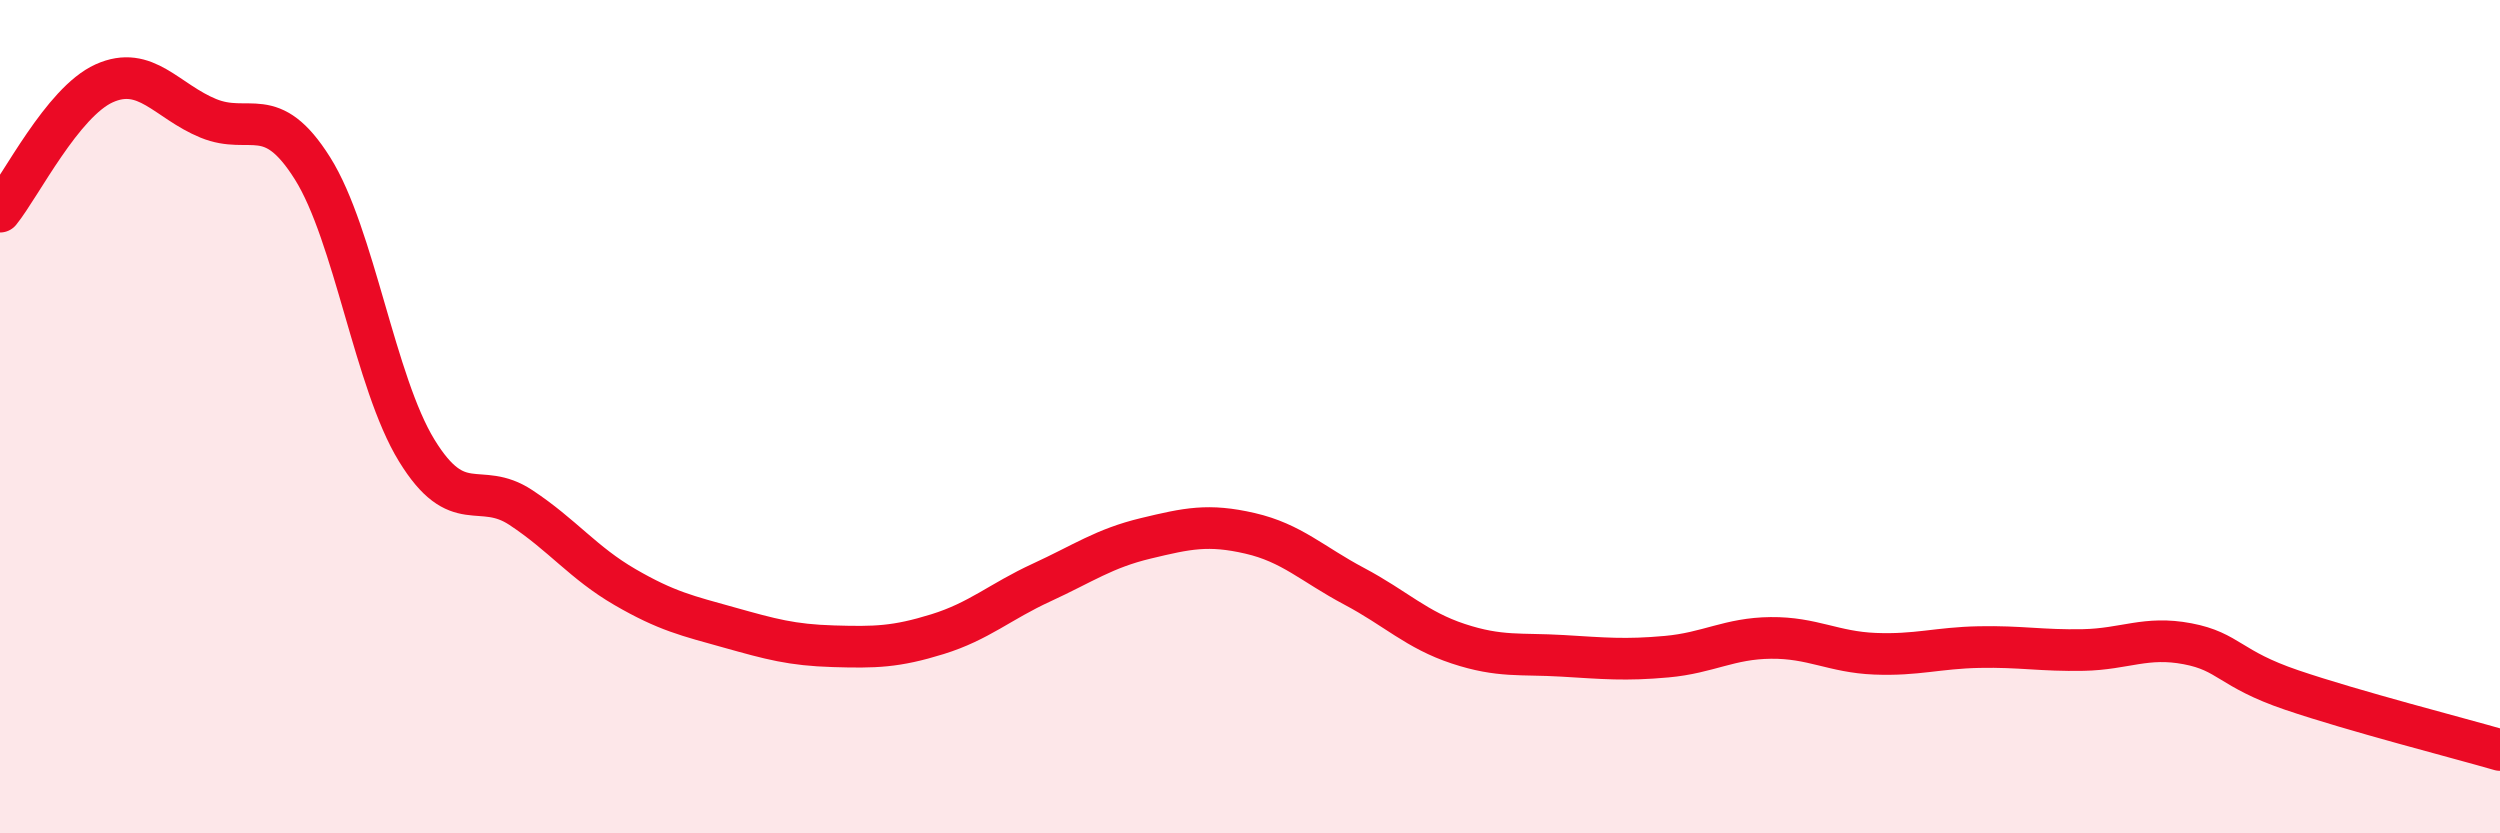
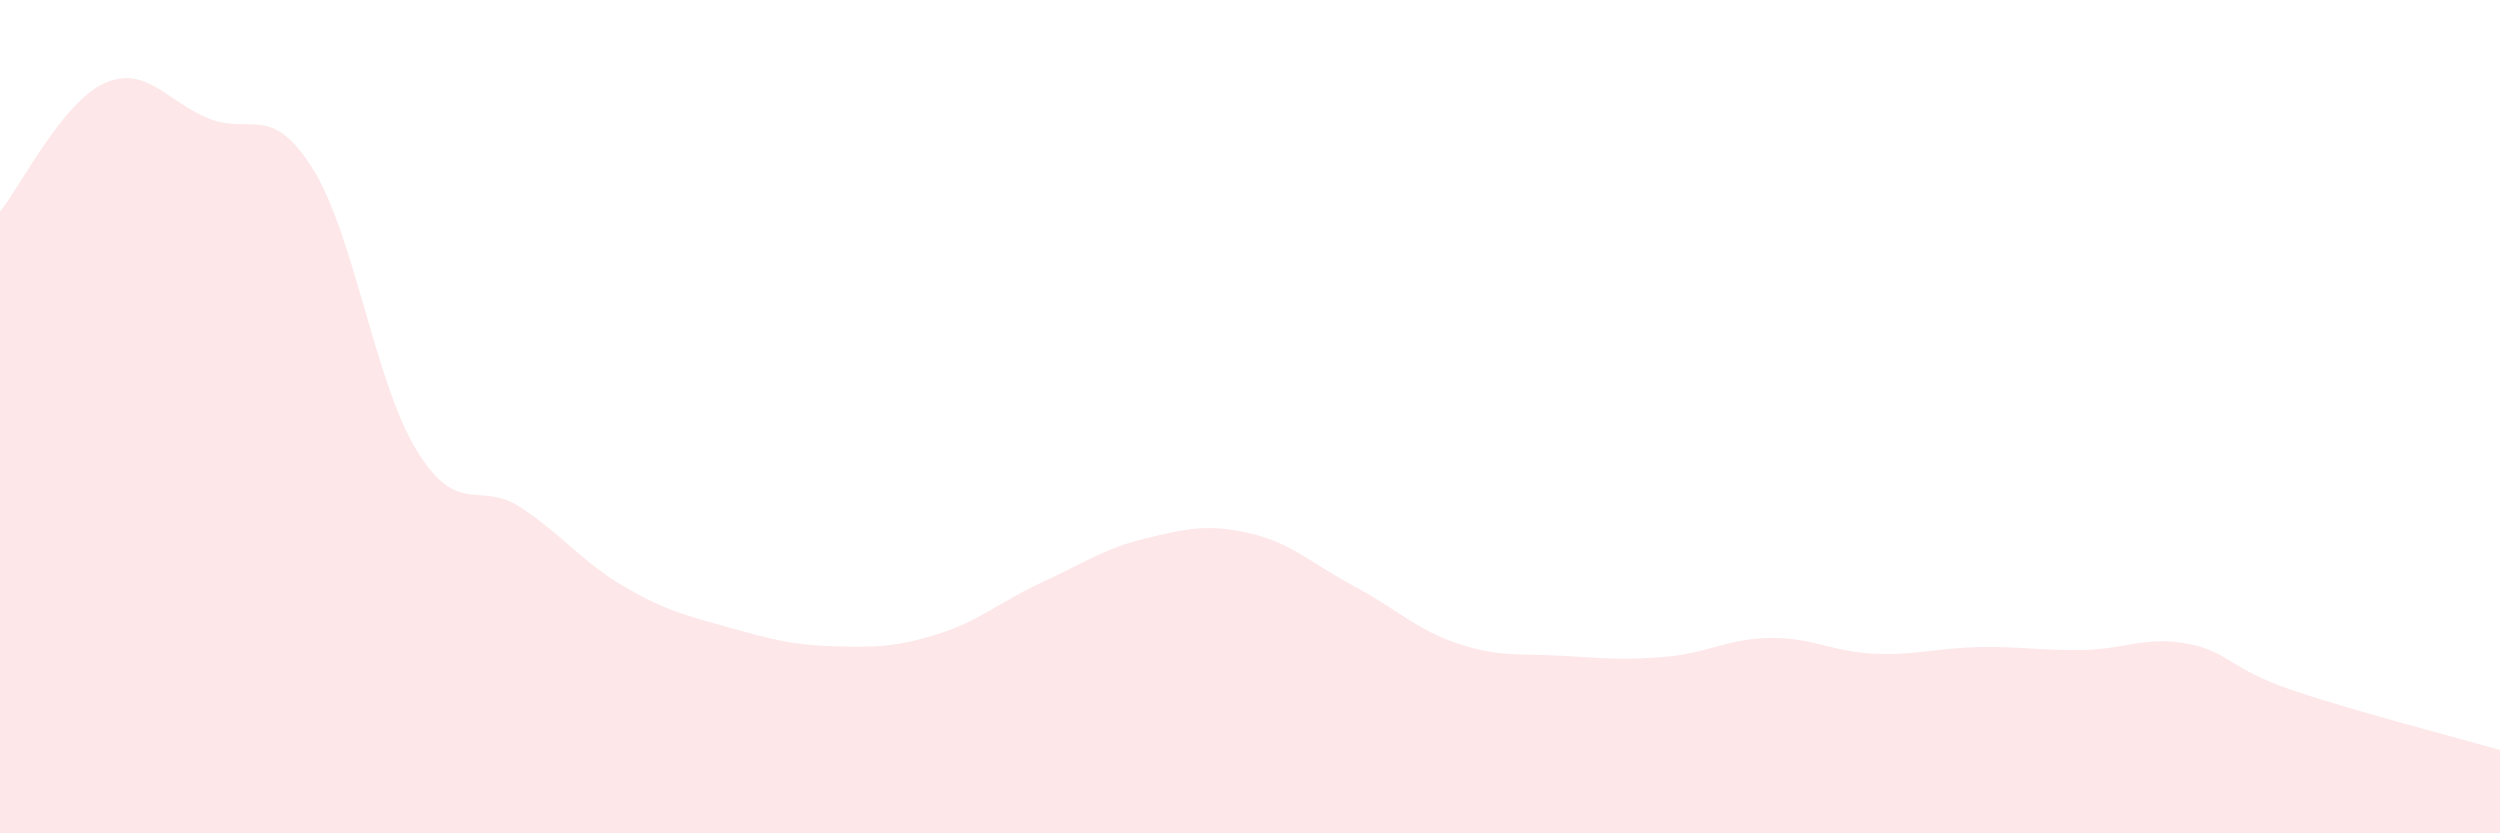
<svg xmlns="http://www.w3.org/2000/svg" width="60" height="20" viewBox="0 0 60 20">
  <path d="M 0,5.08 C 0.5,4.46 1.5,2.45 2.5,2 C 3.5,1.55 4,2.43 5,2.84 C 6,3.25 6.5,2.45 7.5,4.04 C 8.5,5.63 9,9.18 10,10.81 C 11,12.44 11.5,11.52 12.5,12.18 C 13.5,12.84 14,13.51 15,14.09 C 16,14.67 16.5,14.78 17.5,15.06 C 18.5,15.34 19,15.48 20,15.51 C 21,15.54 21.5,15.53 22.5,15.22 C 23.5,14.91 24,14.44 25,13.98 C 26,13.52 26.5,13.16 27.5,12.92 C 28.5,12.68 29,12.57 30,12.8 C 31,13.03 31.5,13.54 32.5,14.07 C 33.5,14.6 34,15.12 35,15.45 C 36,15.78 36.5,15.68 37.5,15.74 C 38.5,15.8 39,15.85 40,15.76 C 41,15.67 41.5,15.32 42.5,15.31 C 43.5,15.3 44,15.65 45,15.69 C 46,15.73 46.5,15.55 47.5,15.53 C 48.5,15.51 49,15.62 50,15.6 C 51,15.58 51.5,15.26 52.5,15.45 C 53.5,15.64 53.5,16.05 55,16.56 C 56.5,17.07 59,17.71 60,18L60 20L0 20Z" fill="#EB0A25" opacity="0.1" stroke-linecap="round" stroke-linejoin="round" />
-   <path d="M 0,5.08 C 0.5,4.46 1.5,2.45 2.5,2 C 3.5,1.55 4,2.43 5,2.84 C 6,3.25 6.5,2.45 7.5,4.04 C 8.5,5.63 9,9.18 10,10.81 C 11,12.44 11.5,11.52 12.5,12.18 C 13.5,12.84 14,13.51 15,14.09 C 16,14.67 16.5,14.78 17.5,15.06 C 18.5,15.34 19,15.48 20,15.51 C 21,15.54 21.5,15.53 22.5,15.22 C 23.5,14.91 24,14.44 25,13.98 C 26,13.52 26.5,13.16 27.5,12.92 C 28.5,12.68 29,12.57 30,12.8 C 31,13.03 31.5,13.54 32.5,14.07 C 33.5,14.6 34,15.12 35,15.45 C 36,15.78 36.5,15.68 37.5,15.74 C 38.5,15.8 39,15.85 40,15.76 C 41,15.67 41.5,15.32 42.5,15.31 C 43.5,15.3 44,15.65 45,15.69 C 46,15.73 46.5,15.55 47.5,15.53 C 48.5,15.51 49,15.62 50,15.6 C 51,15.58 51.5,15.26 52.5,15.45 C 53.5,15.64 53.5,16.05 55,16.56 C 56.5,17.07 59,17.71 60,18" stroke="#EB0A25" stroke-width="1" fill="none" stroke-linecap="round" stroke-linejoin="round" />
</svg>